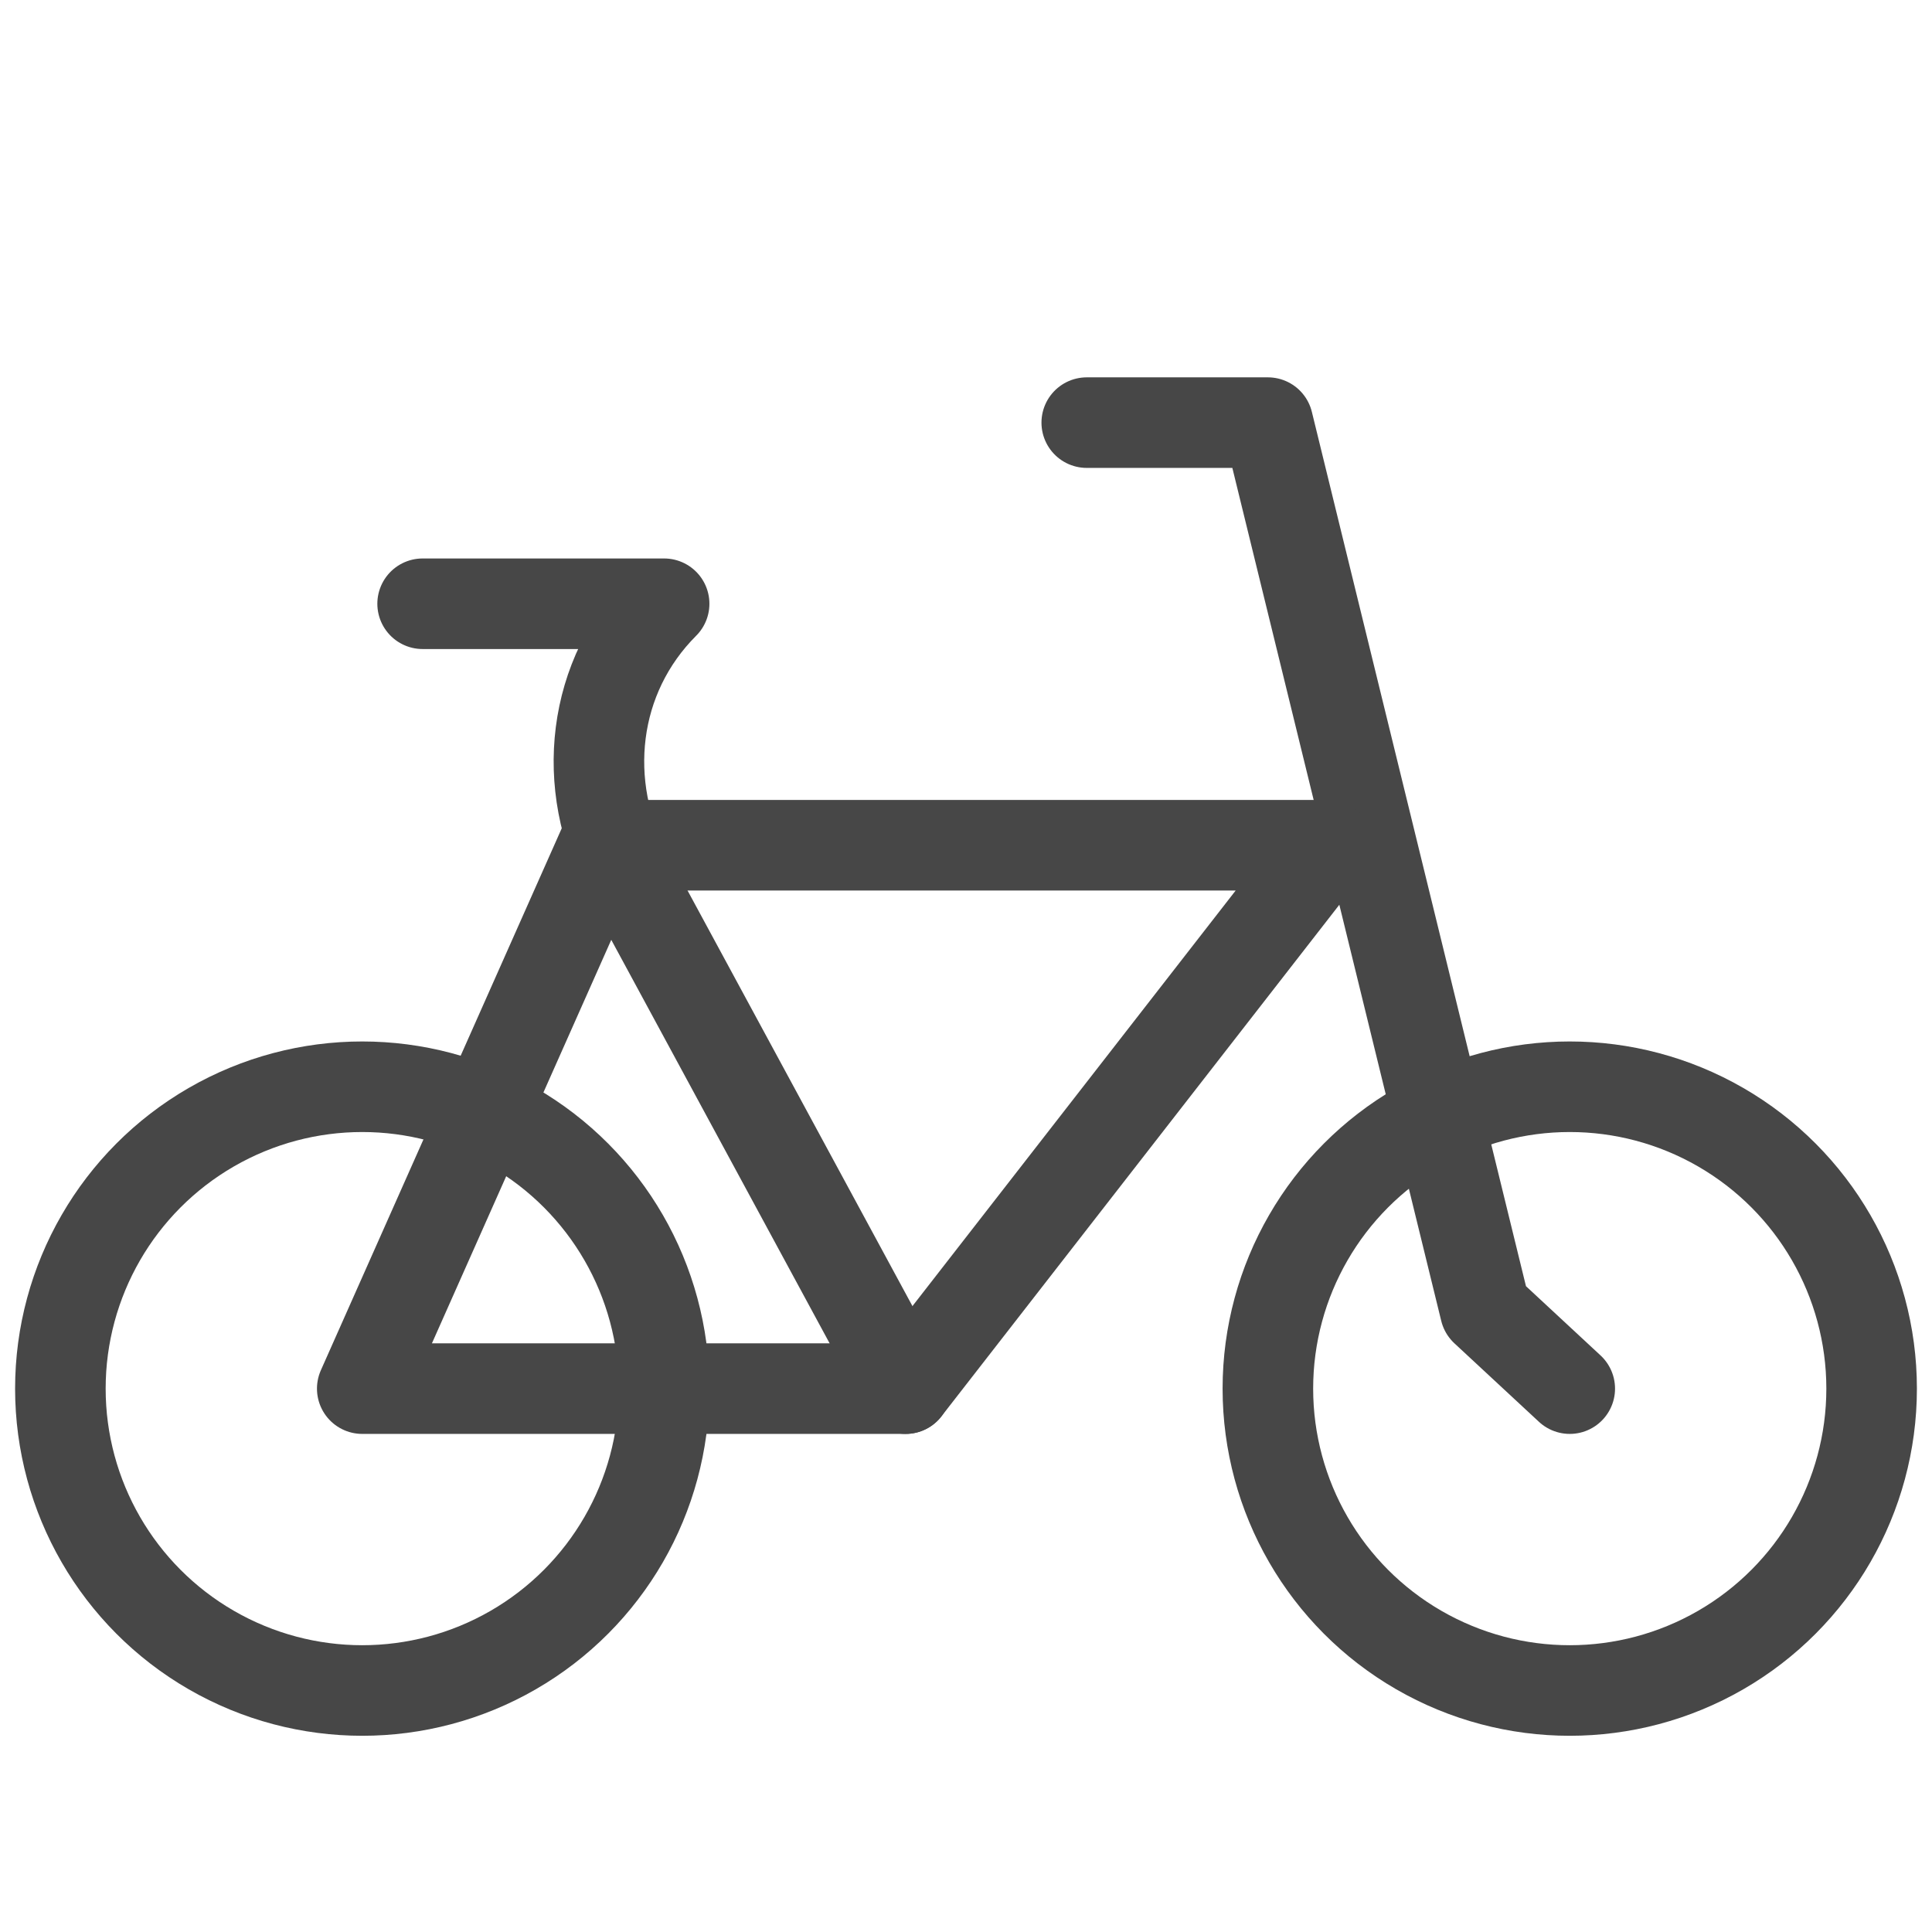
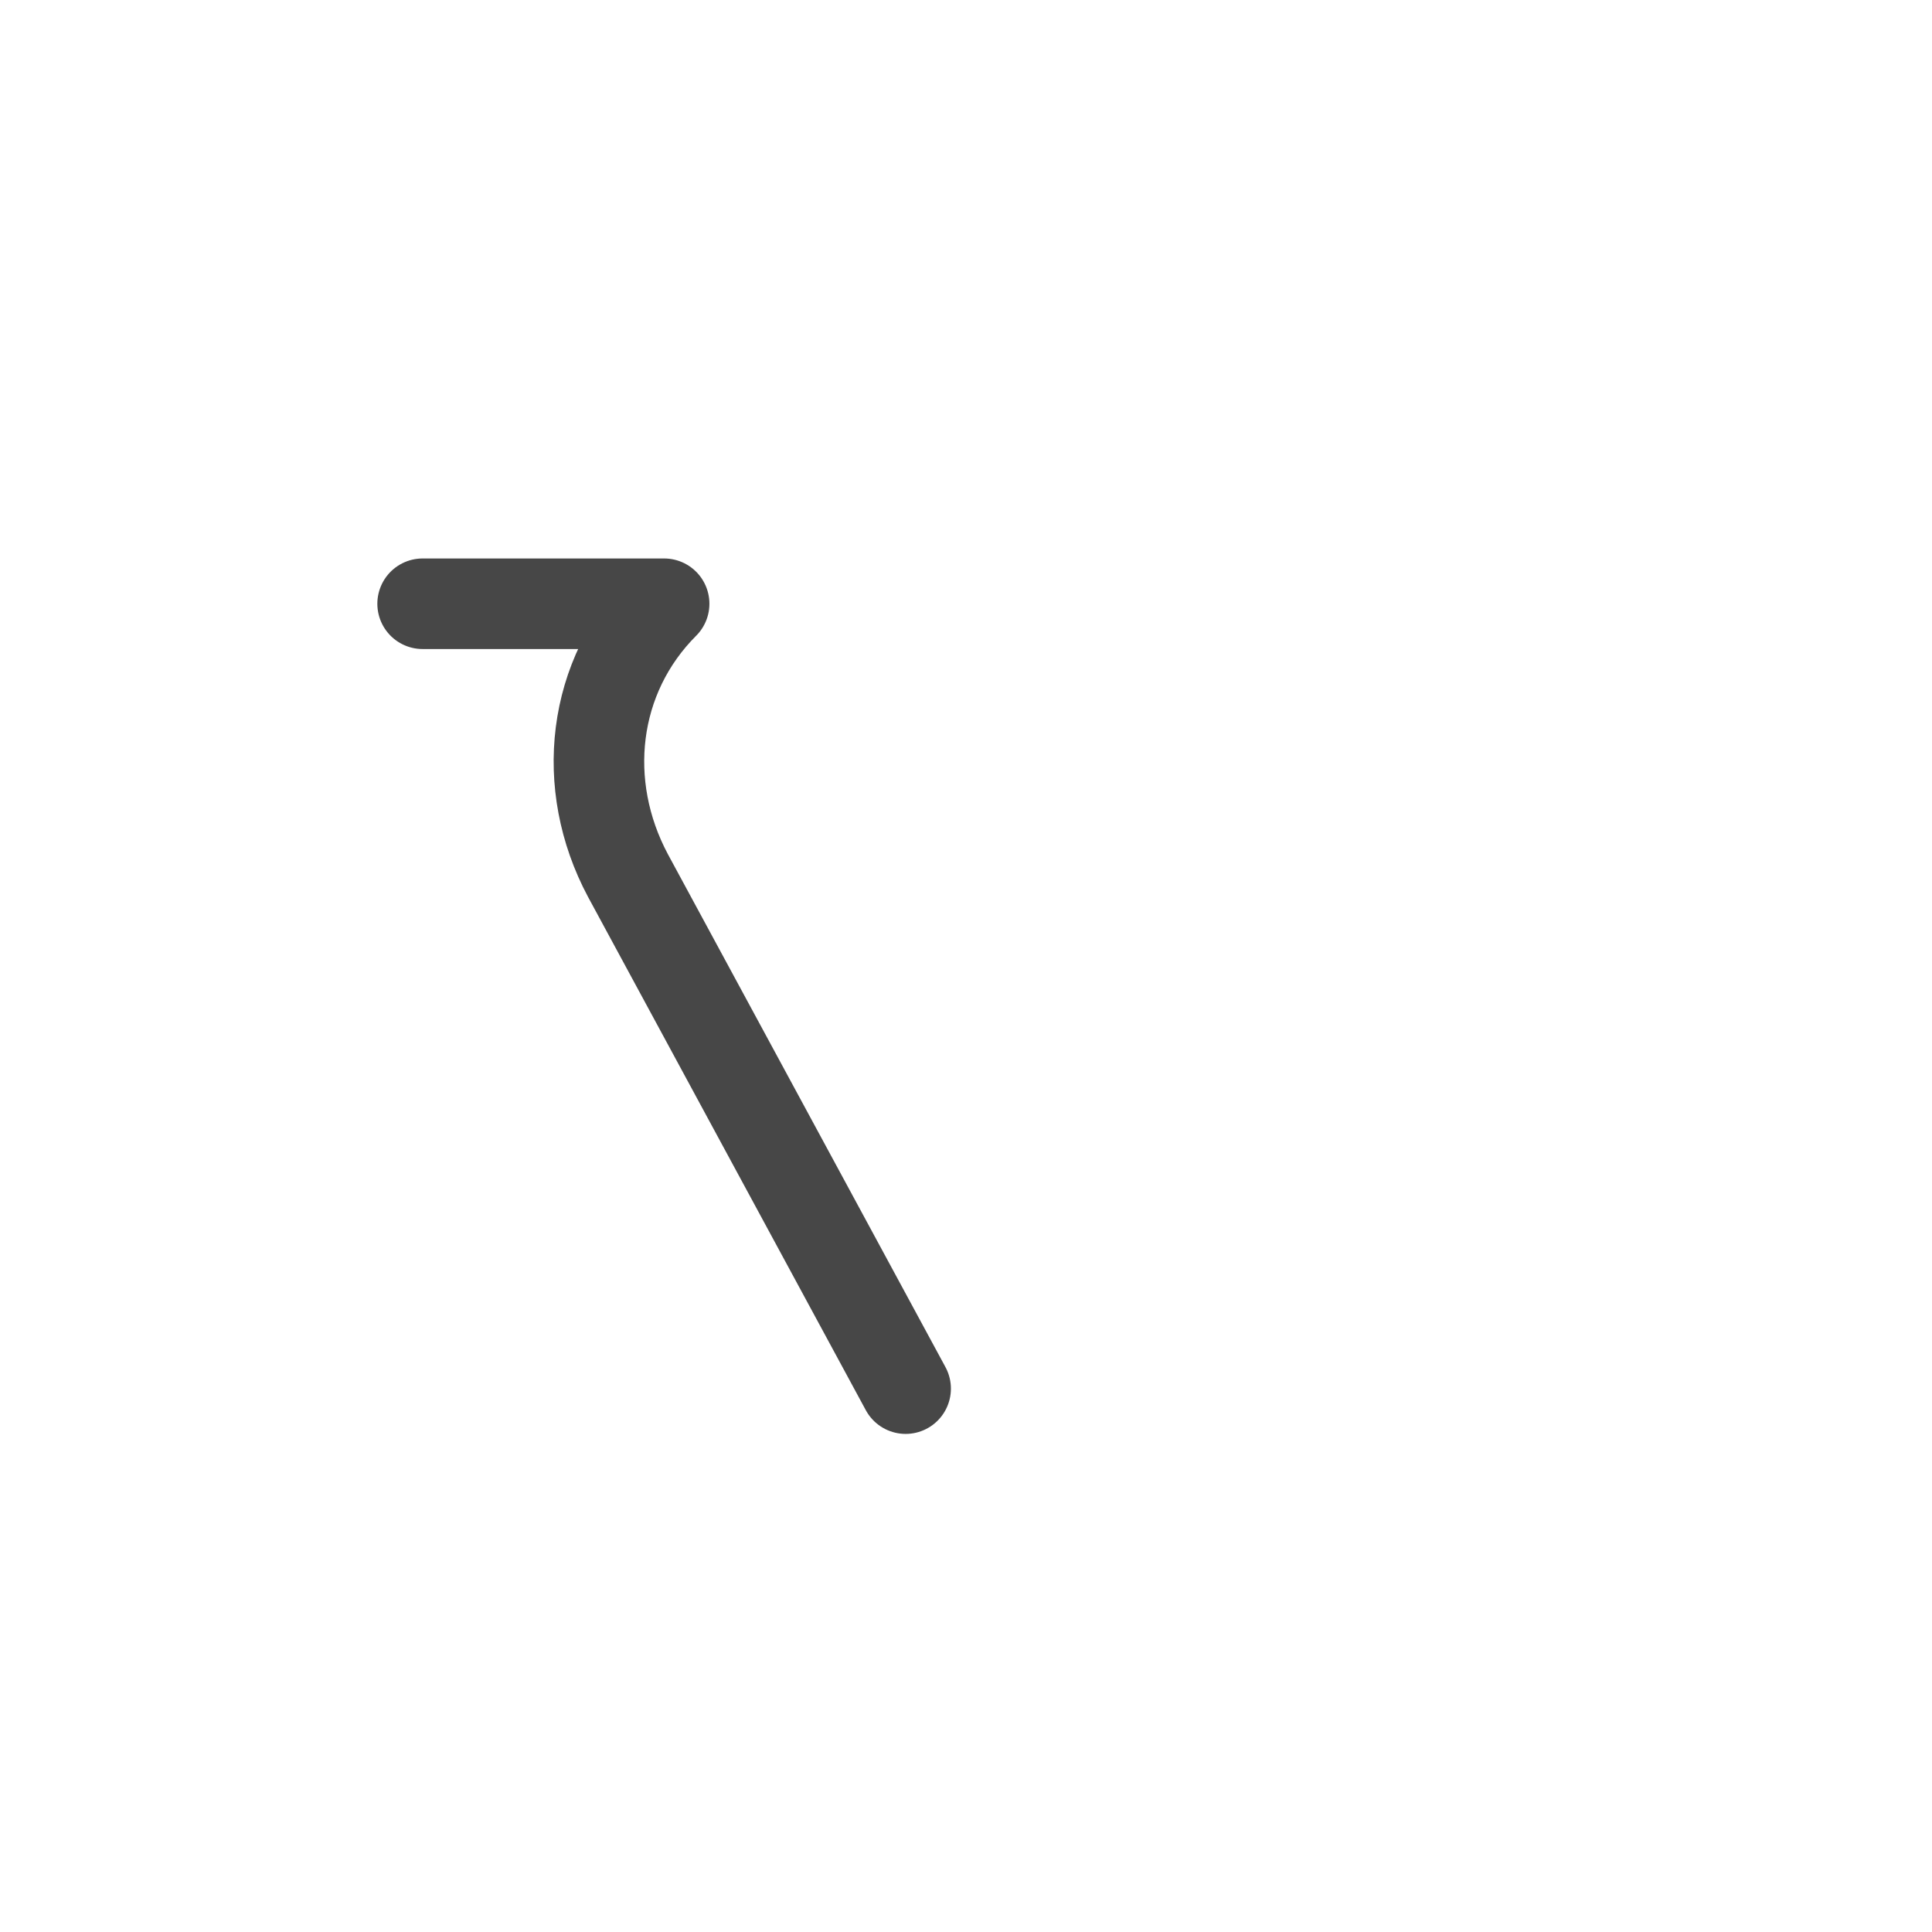
<svg xmlns="http://www.w3.org/2000/svg" version="1.1" id="Icons" x="0px" y="0px" viewBox="0 0 32 32" style="enable-background:new 0 0 32 32;" xml:space="preserve">
  <style type="text/css">
	.st0{fill:none;stroke:#474747;stroke-width:1.5;stroke-linecap:round;stroke-linejoin:round;stroke-miterlimit:10;}
</style>
-   <polyline class="st0" points="18,7 21,7 24.6,21.7 26,23 " />
-   <circle class="st0" cx="26" cy="23" r="5" />
-   <circle class="st0" cx="6" cy="23" r="5" />
-   <path class="st0" d="M6,23c1,0,9,0,9,0l7-9H10L6,23z" />
  <path class="st0" d="M15,23l-4.6-8.5C9.6,13,9.8,11.2,11,10l0,0H7" />
</svg>